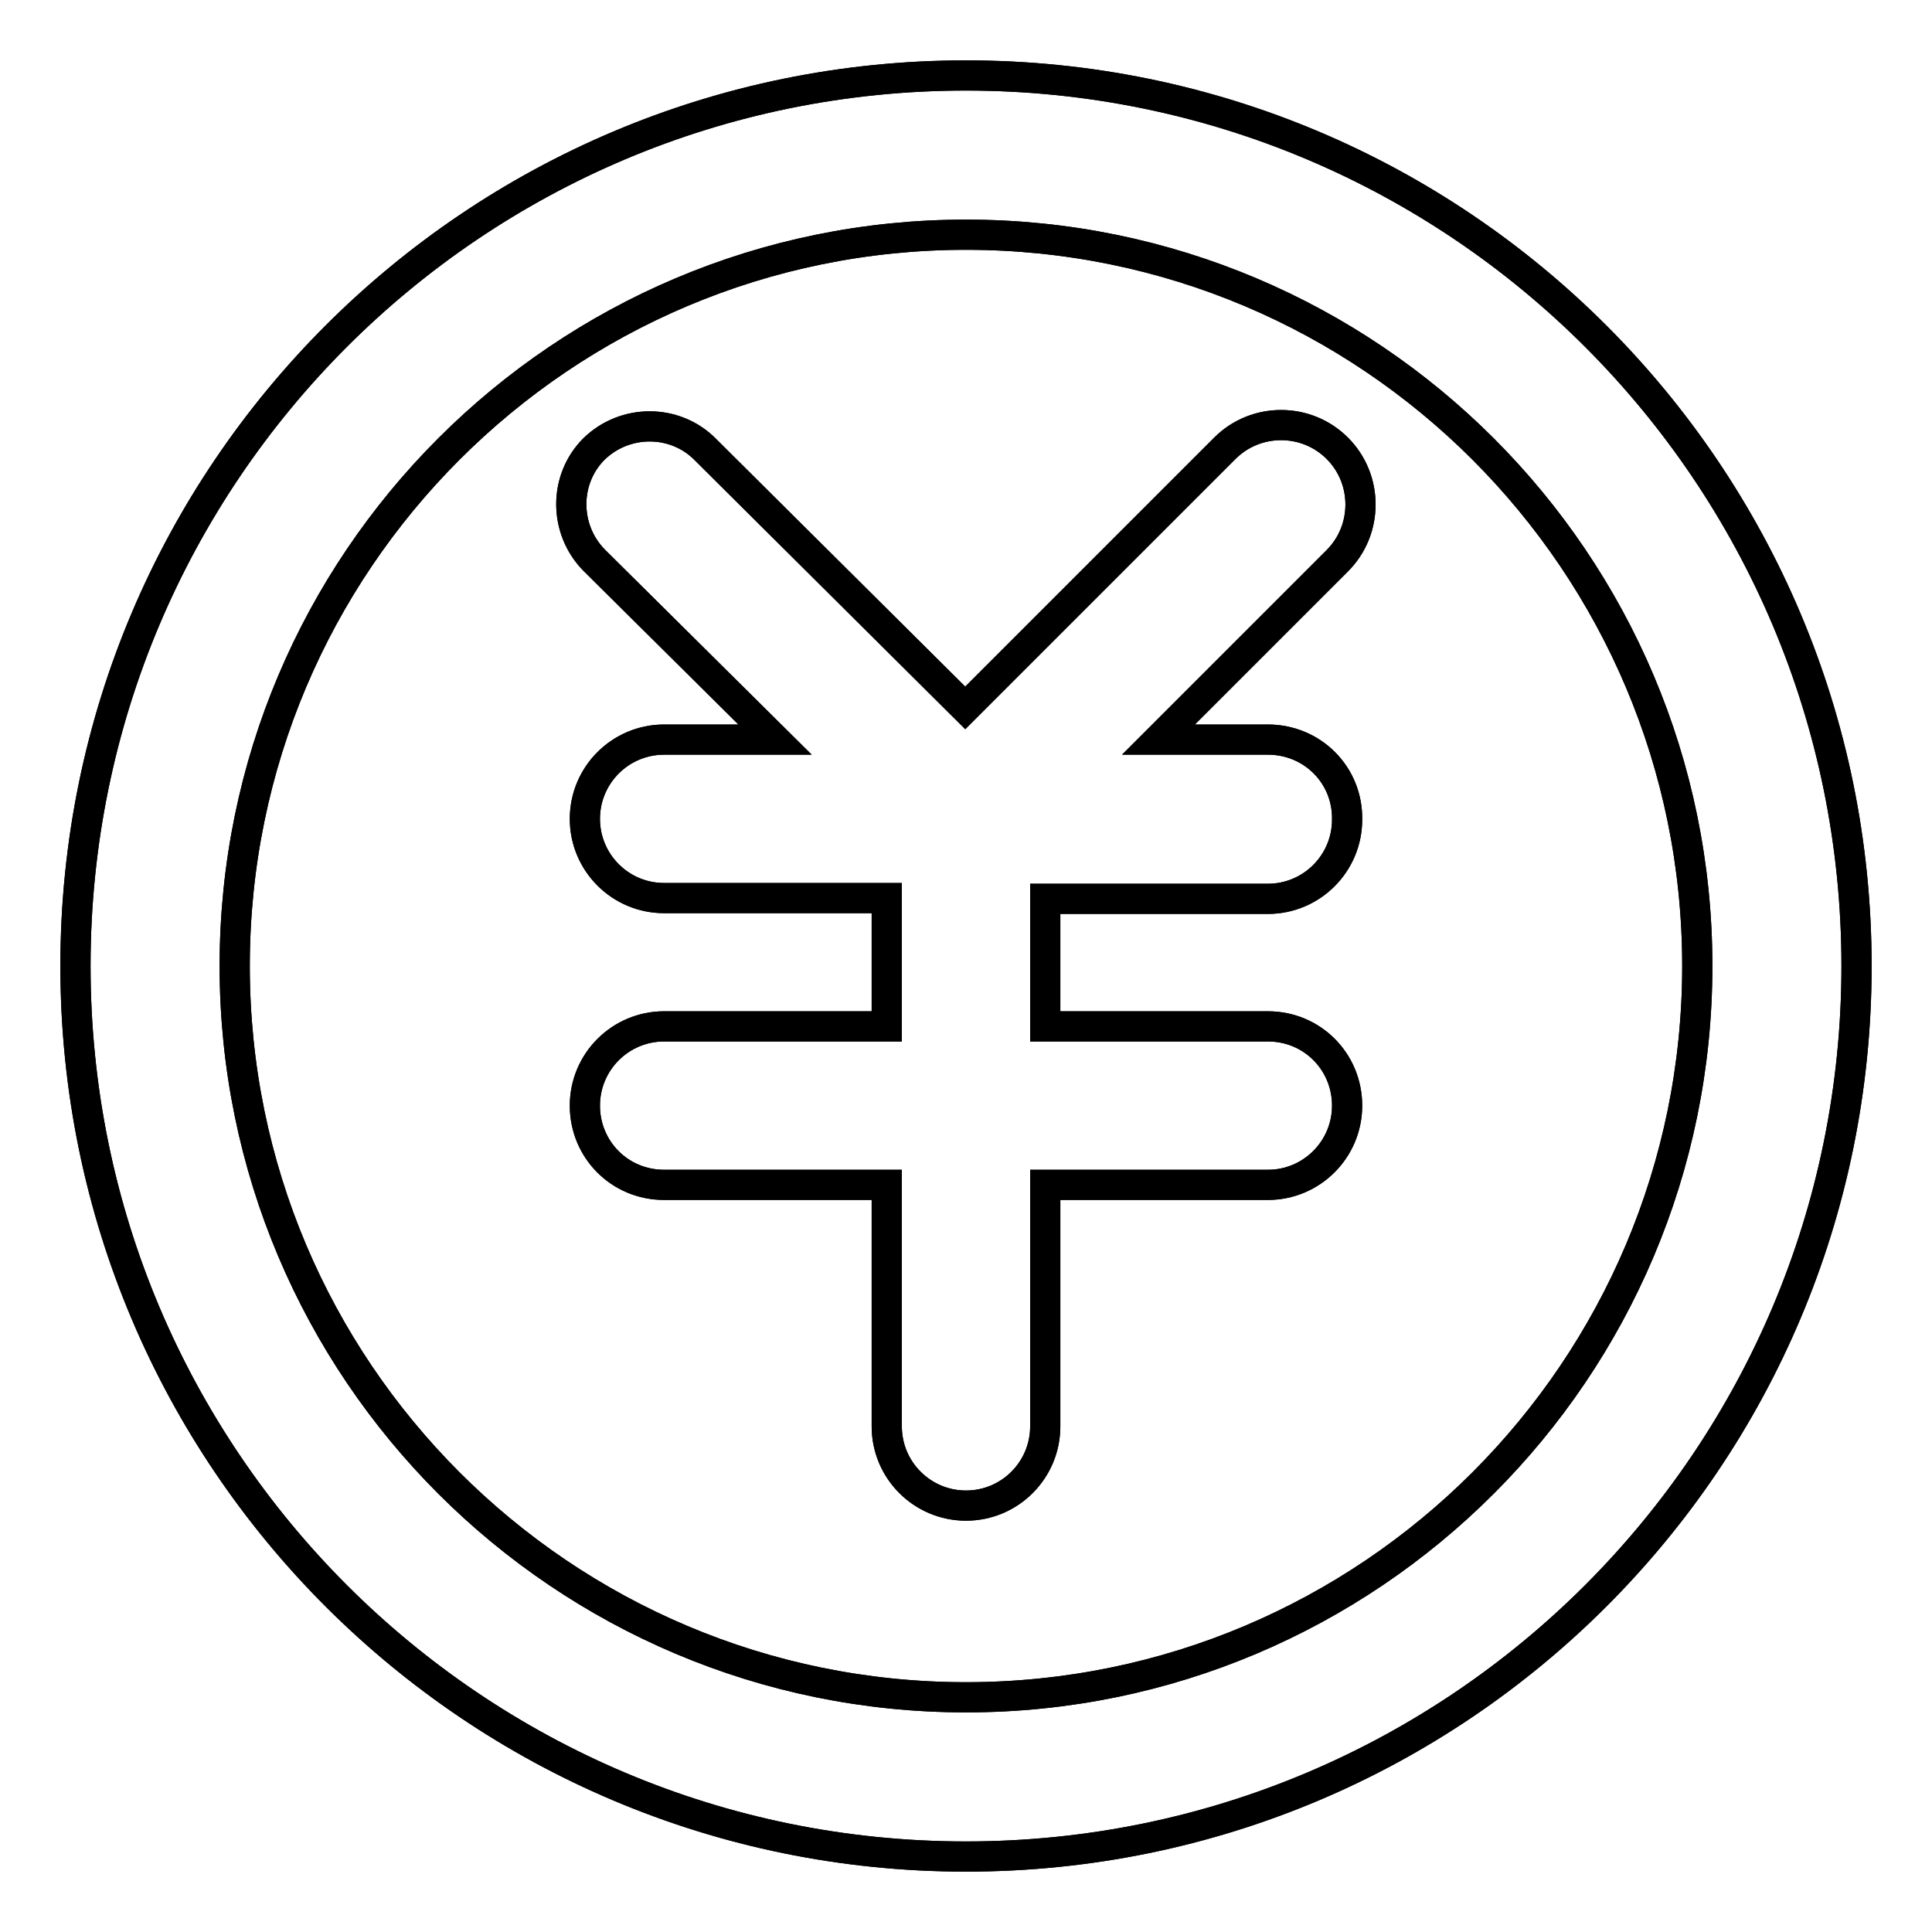
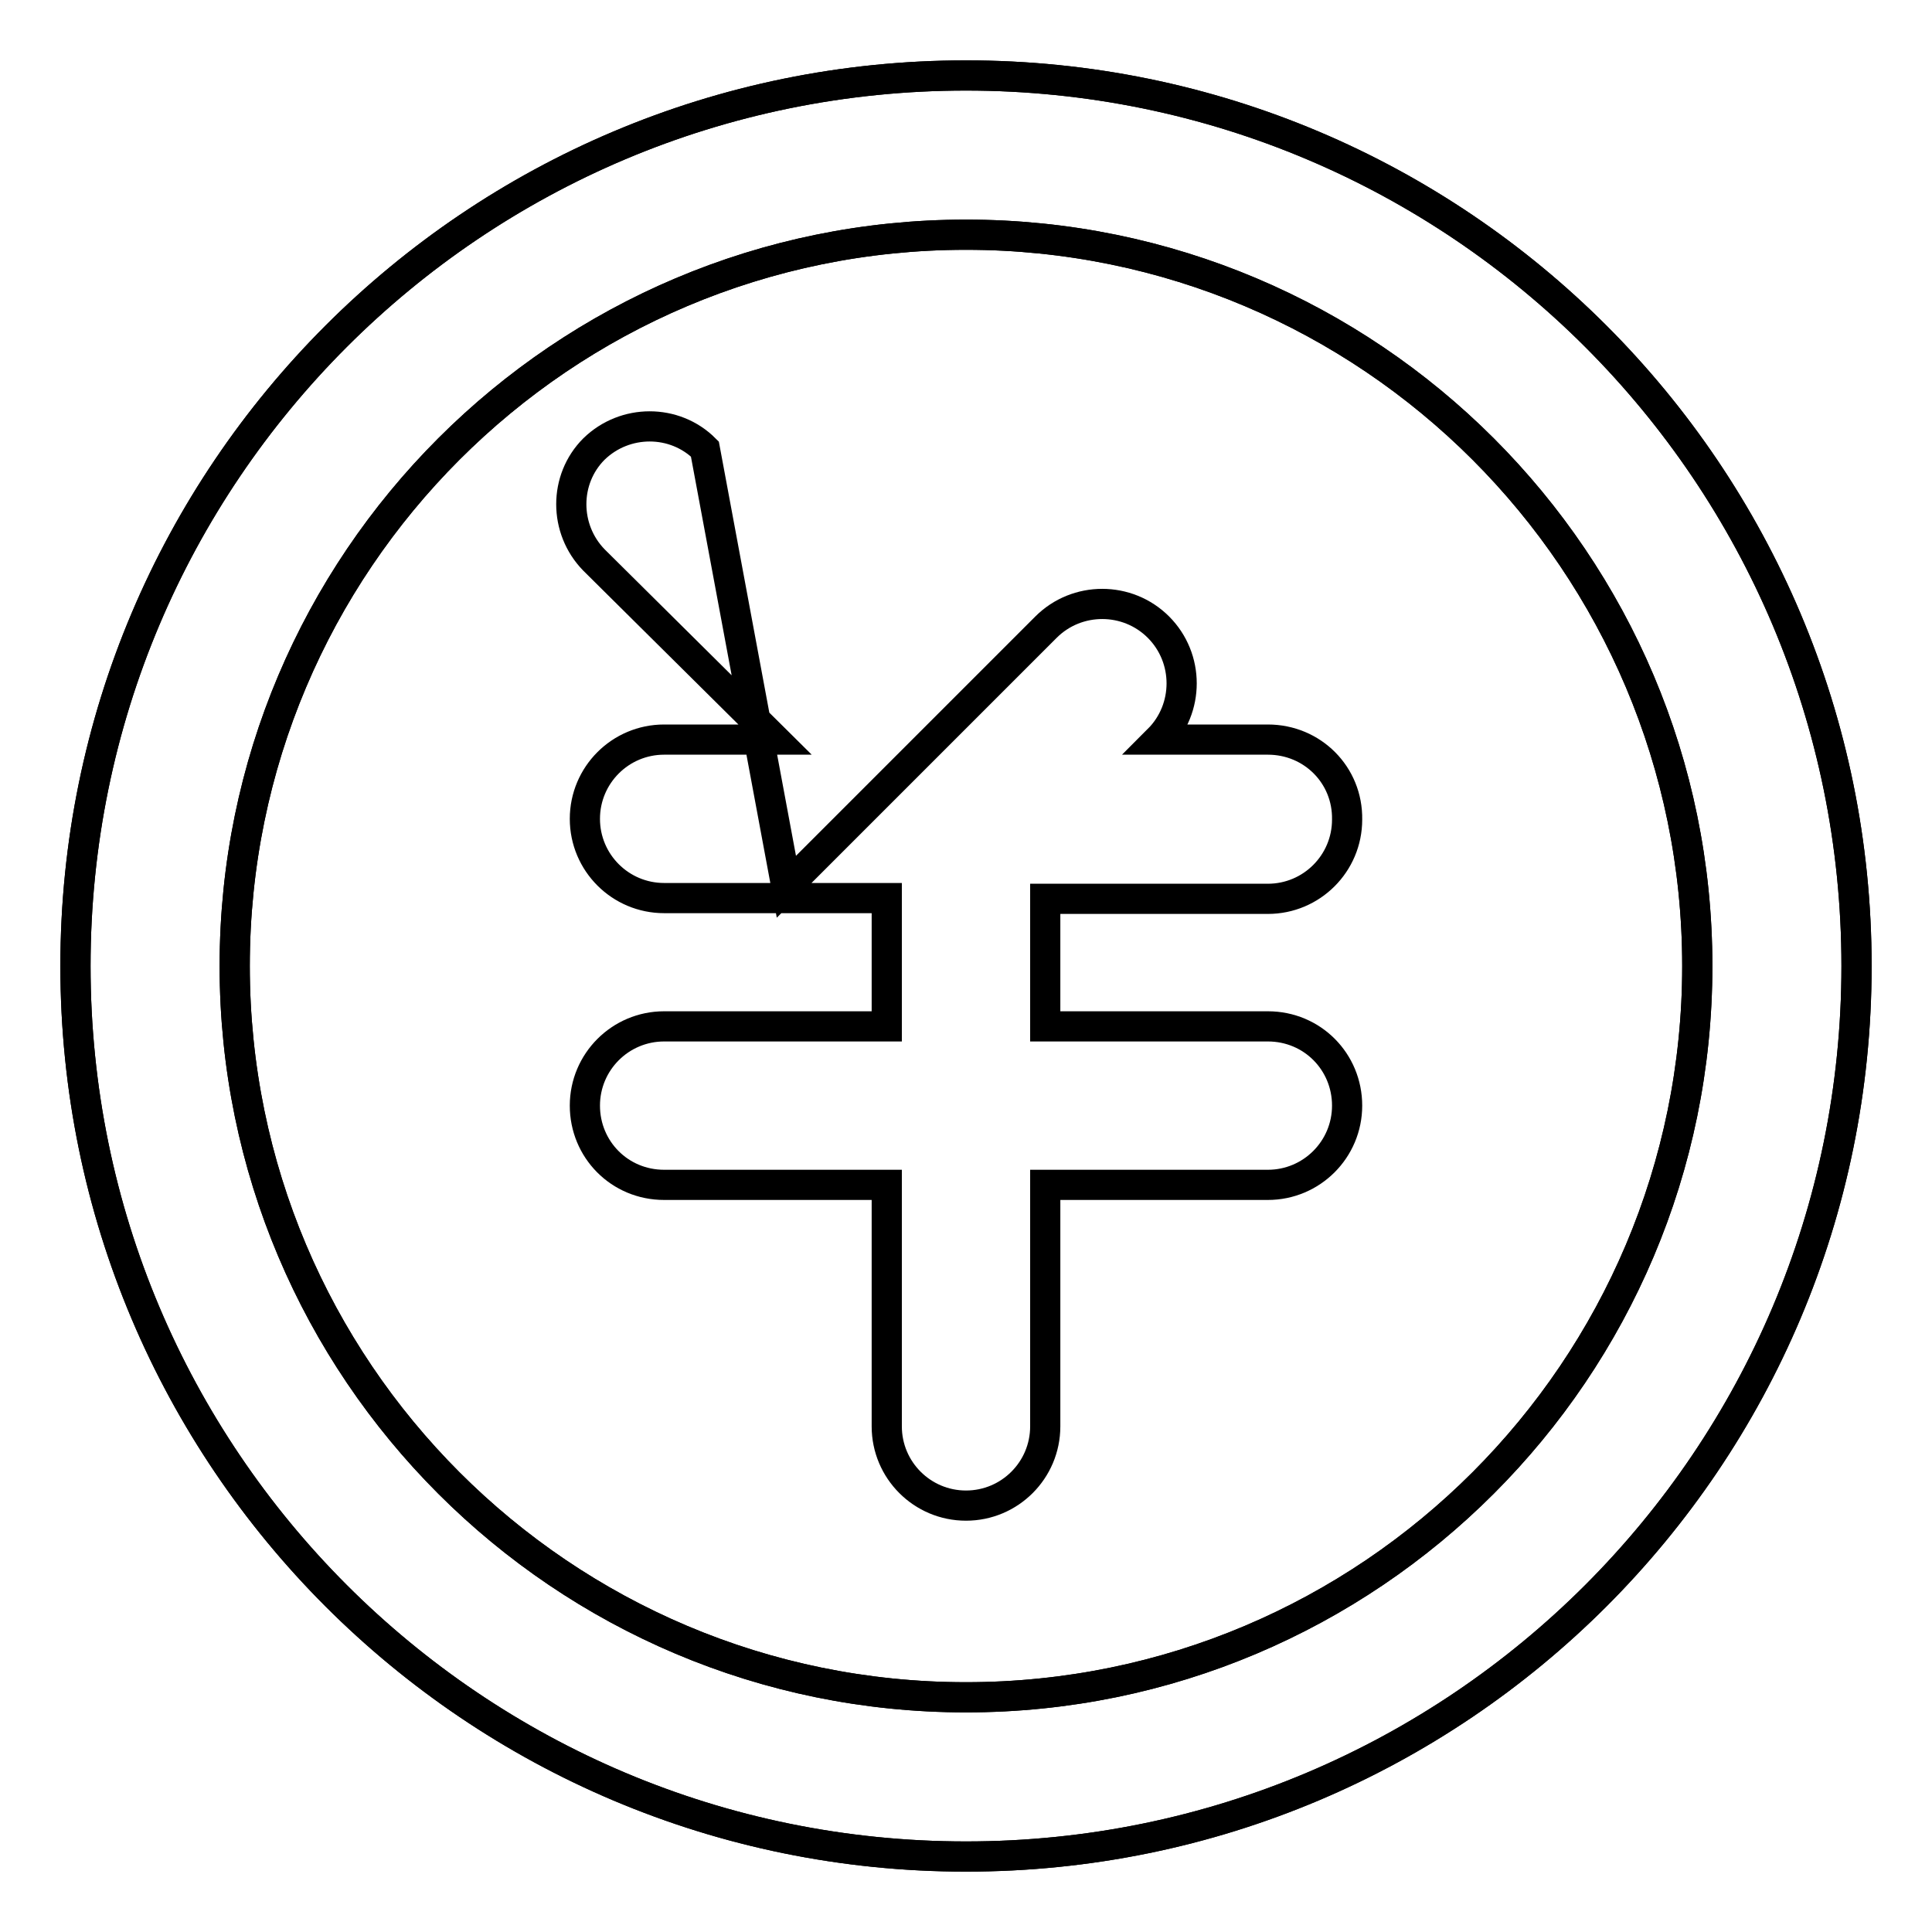
<svg xmlns="http://www.w3.org/2000/svg" version="1.1" x="0px" y="0px" viewBox="0 0 256 256" enable-background="new 0 0 256 256" xml:space="preserve">
  <g>
-     <path stroke-width="4" fill-opacity="0" stroke="#000000" d="M168,98h-14.5l23.7-23.7c4.1-4.1,4.1-10.8,0-14.9c0,0,0,0,0,0c-4.1-4.1-10.8-4.1-14.9,0c0,0,0,0,0,0 l-34.4,34.4L93.4,59.5c-4-4-10.6-4-14.7,0c0,0,0,0,0,0c-4,4-4,10.6,0,14.7L102.7,98H88c-5.8,0-10.5,4.7-10.5,10.5 c0,5.8,4.7,10.5,10.5,10.5h29.5V136H88c-5.8,0-10.5,4.7-10.5,10.5S82.1,157,88,157h29.5v32c0,5.8,4.7,10.5,10.5,10.5 c5.8,0,10.5-4.7,10.5-10.5v-32H168c5.8,0,10.5-4.7,10.5-10.5S173.9,136,168,136h-29.5v-16.9H168c5.8,0,10.5-4.7,10.5-10.5 C178.6,102.7,173.9,98,168,98z" />
+     <path stroke-width="4" fill-opacity="0" stroke="#000000" d="M168,98h-14.5c4.1-4.1,4.1-10.8,0-14.9c0,0,0,0,0,0c-4.1-4.1-10.8-4.1-14.9,0c0,0,0,0,0,0 l-34.4,34.4L93.4,59.5c-4-4-10.6-4-14.7,0c0,0,0,0,0,0c-4,4-4,10.6,0,14.7L102.7,98H88c-5.8,0-10.5,4.7-10.5,10.5 c0,5.8,4.7,10.5,10.5,10.5h29.5V136H88c-5.8,0-10.5,4.7-10.5,10.5S82.1,157,88,157h29.5v32c0,5.8,4.7,10.5,10.5,10.5 c5.8,0,10.5-4.7,10.5-10.5v-32H168c5.8,0,10.5-4.7,10.5-10.5S173.9,136,168,136h-29.5v-16.9H168c5.8,0,10.5-4.7,10.5-10.5 C178.6,102.7,173.9,98,168,98z" />
    <path stroke-width="4" fill-opacity="0" stroke="#000000" d="M128,10C62.8,10,10,62.8,10,128c0,65.2,52.8,118,118,118c65.2,0,118-52.8,118-118C246,62.8,193.2,10,128,10 z M128,224.9c-53.5,0-96.9-43.4-96.9-96.9S74.5,31.1,128,31.1s96.9,43.4,96.9,96.9S181.5,224.9,128,224.9z" />
    <path stroke-width="4" fill-opacity="0" stroke="#000000" d="M128,10C62.8,10,10,62.8,10,128c0,65.2,52.8,118,118,118c65.2,0,118-52.8,118-118C246,62.8,193.2,10,128,10 z M128,224.9c-53.5,0-96.9-43.4-96.9-96.9S74.5,31.1,128,31.1s96.9,43.4,96.9,96.9S181.5,224.9,128,224.9z" />
-     <path stroke-width="4" fill-opacity="0" stroke="#000000" d="M168,98h-14.5l23.7-23.7c4.1-4.1,4.1-10.8,0-14.9c0,0,0,0,0,0c-4.1-4.1-10.8-4.1-14.9,0c0,0,0,0,0,0 l-34.4,34.4L93.4,59.5c-4-4-10.6-4-14.7,0c0,0,0,0,0,0c-4,4-4,10.6,0,14.7L102.7,98H88c-5.8,0-10.5,4.7-10.5,10.5 c0,5.8,4.7,10.5,10.5,10.5h29.5V136H88c-5.8,0-10.5,4.7-10.5,10.5S82.1,157,88,157h29.5v32c0,5.8,4.7,10.5,10.5,10.5 c5.8,0,10.5-4.7,10.5-10.5v-32H168c5.8,0,10.5-4.7,10.5-10.5S173.9,136,168,136h-29.5v-16.9H168c5.8,0,10.5-4.7,10.5-10.5 C178.6,102.7,173.9,98,168,98z" />
  </g>
</svg>